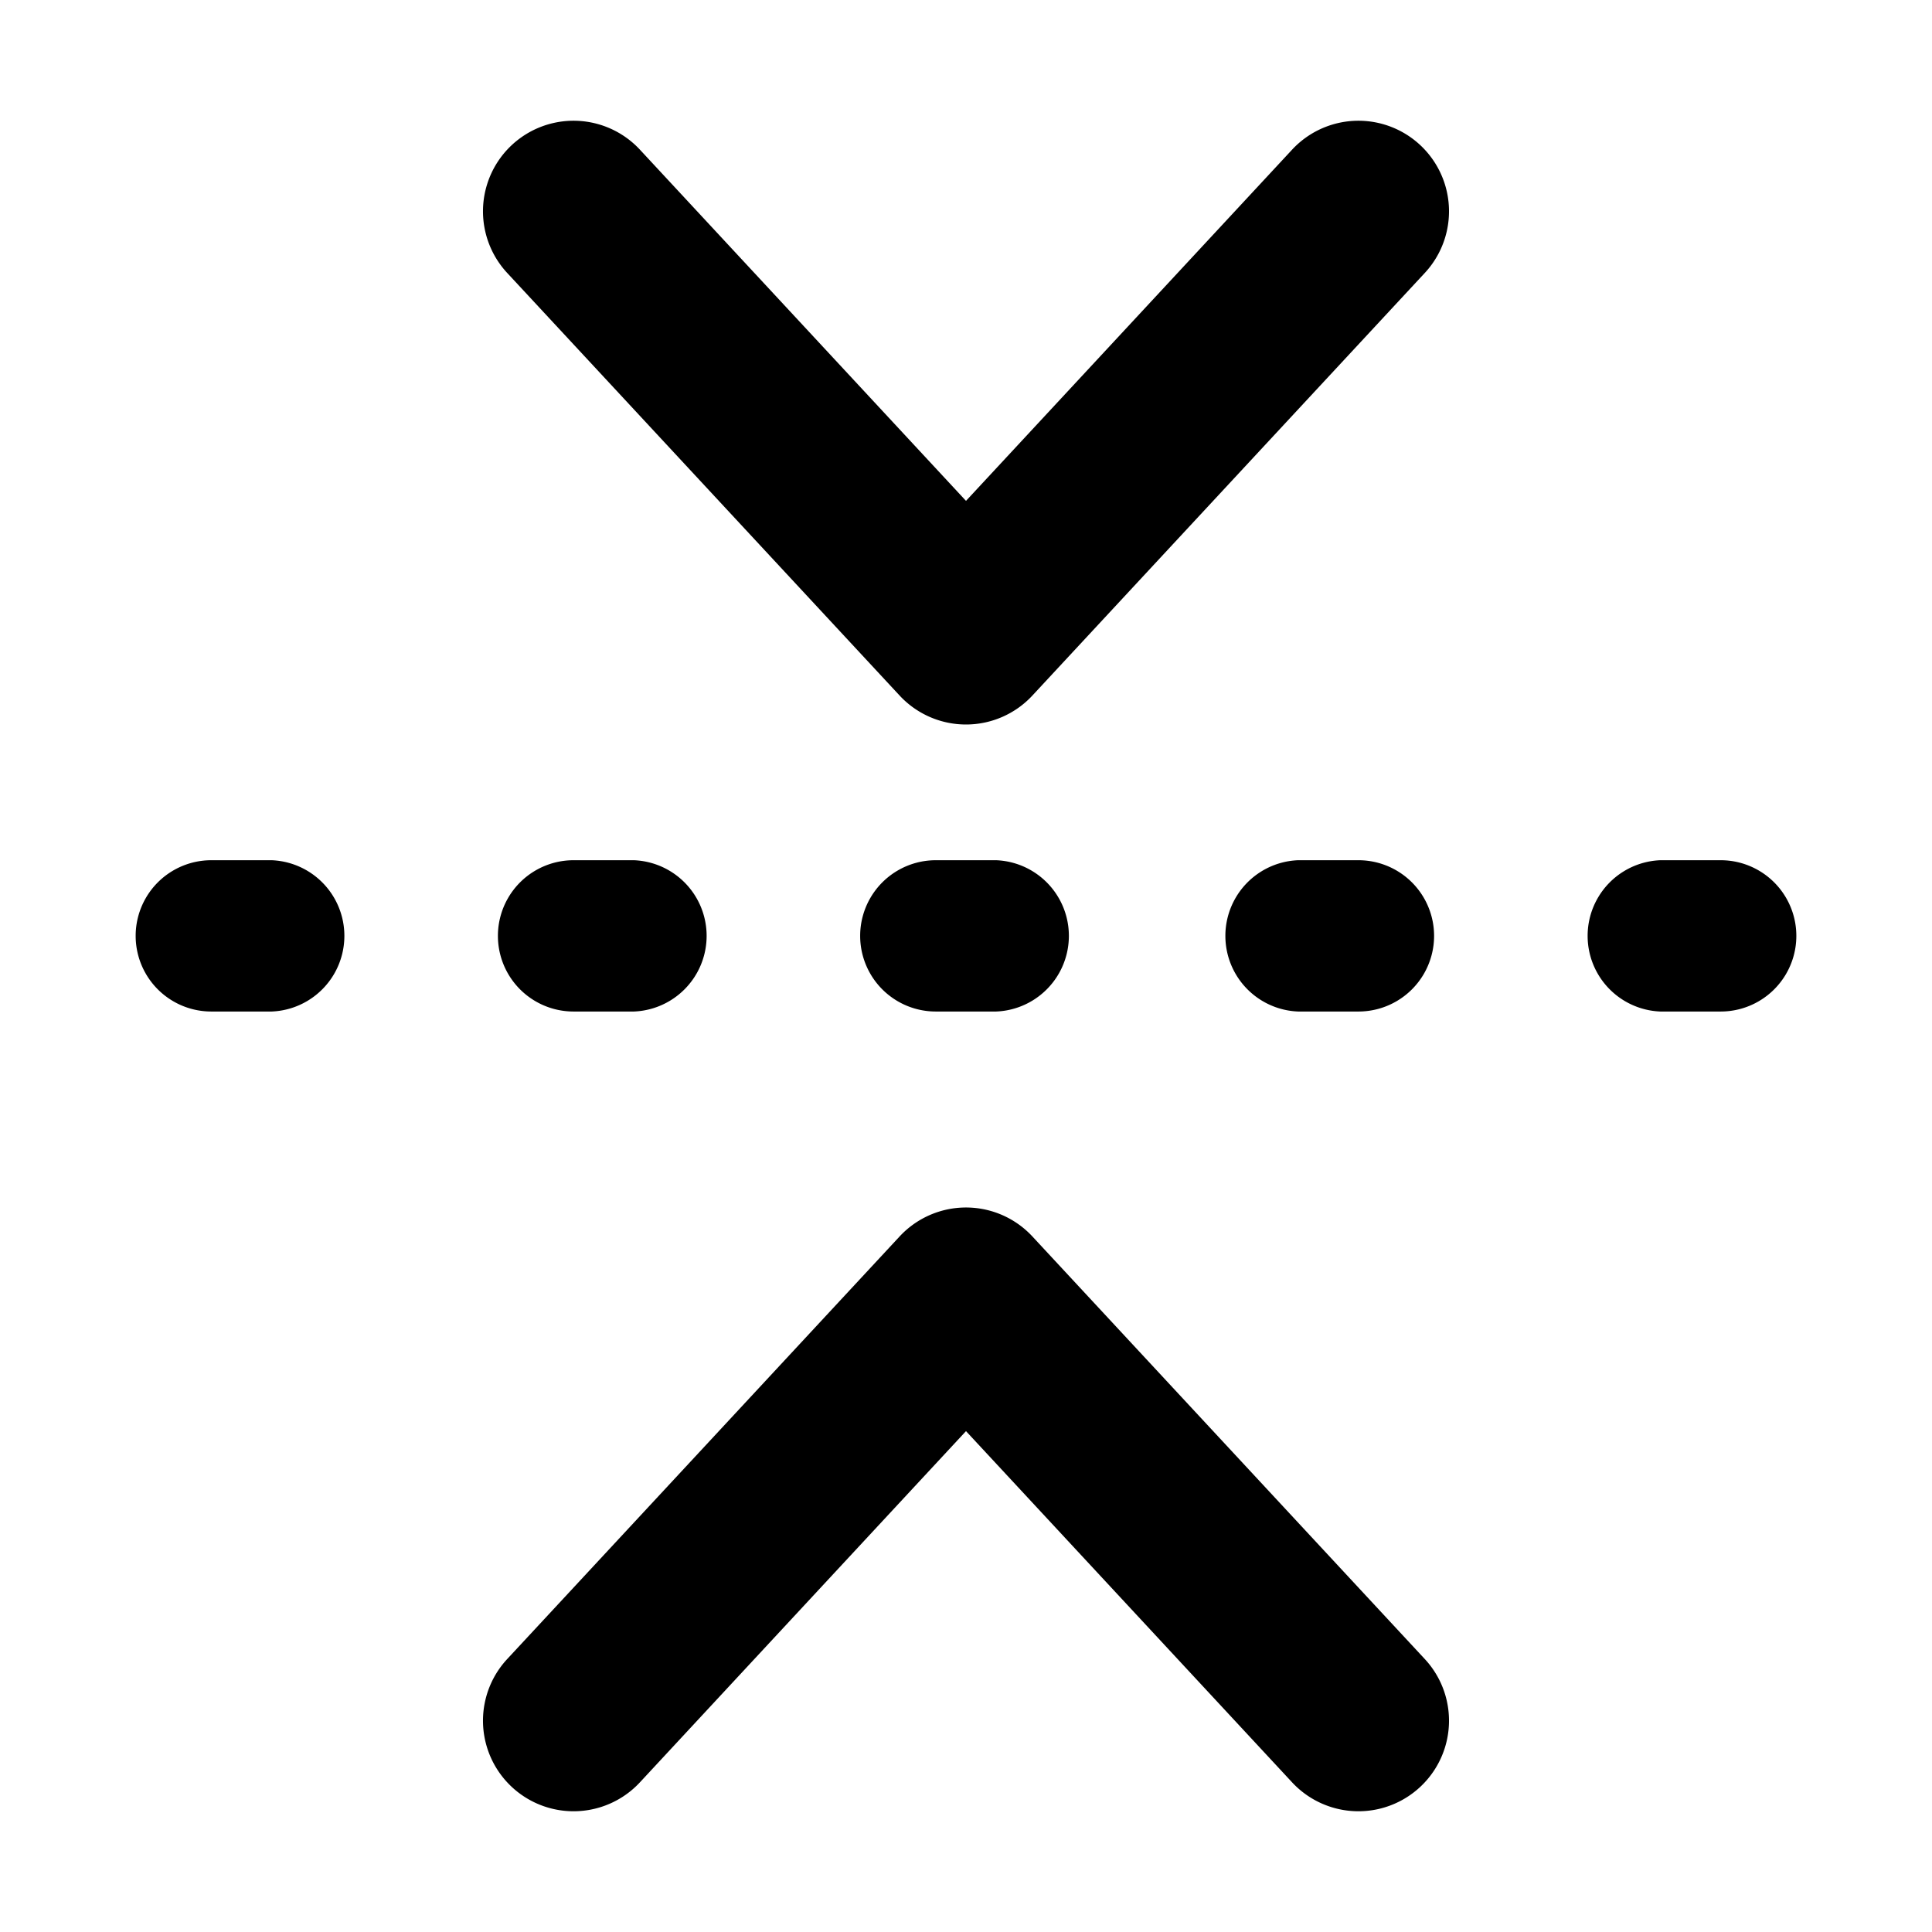
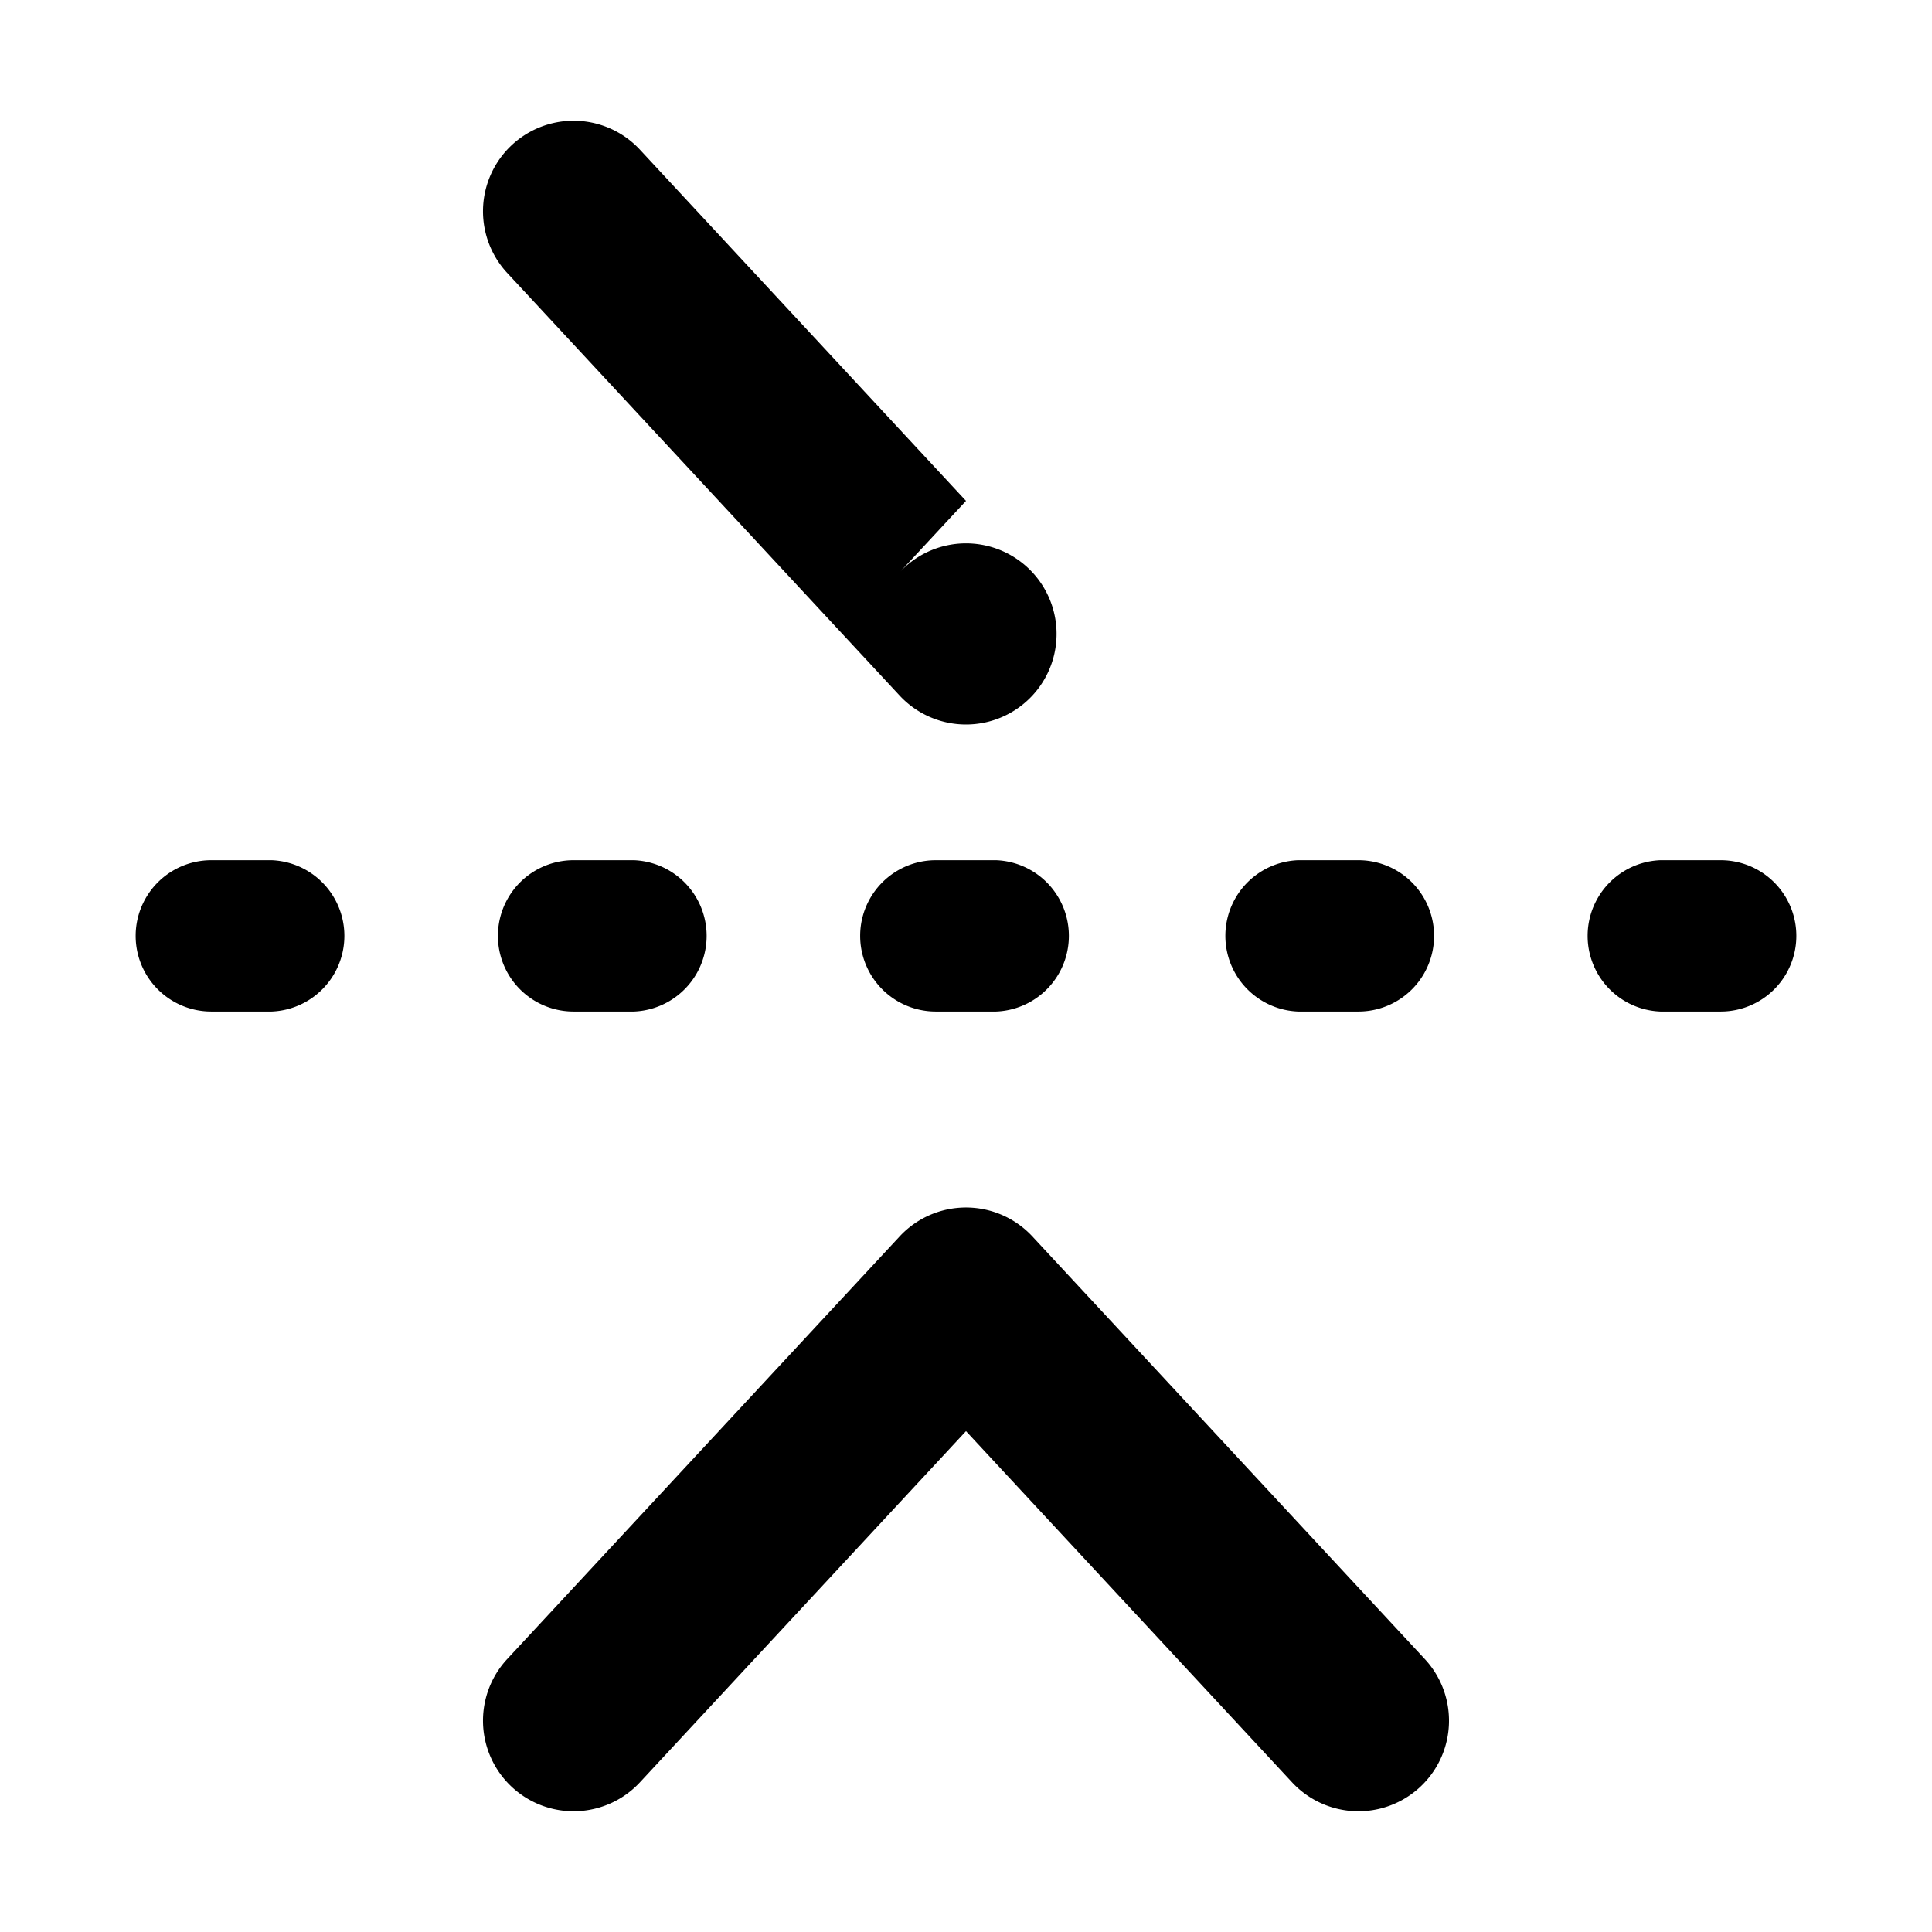
<svg xmlns="http://www.w3.org/2000/svg" width="16" height="16" fill="none" viewBox="0 0 16 16">
  <g fill="currentColor">
-     <path d="M8 6a.75.75 0 00.55-.24l3.25-3.5a.75.75 0 10-1.1-1.02L8 4.148 5.3 1.24a.75.75 0 00-1.1 1.02l3.25 3.5A.75.75 0 008 6zM8 10a.75.75 0 01.55.24l3.25 3.5a.75.75 0 11-1.1 1.02L8 11.852 5.3 14.76a.75.75 0 11-1.1-1.02l3.25-3.5A.75.75 0 018 10zM1.75 7.124a.626.626 0 100 1.253h.5a.627.627 0 000-1.253h-.5zM4.75 7.124a.626.626 0 100 1.253h.5a.627.627 0 000-1.253h-.5zM7.75 7.124a.626.626 0 100 1.253h.5a.627.627 0 000-1.253h-.5zM10.75 7.124a.627.627 0 000 1.253h.5a.626.626 0 100-1.253h-.5zM13.75 7.124a.627.627 0 000 1.253h.5a.626.626 0 100-1.253h-.5z" />
+     <path d="M8 6a.75.75 0 00.55-.24a.75.75 0 10-1.1-1.02L8 4.148 5.3 1.24a.75.75 0 00-1.1 1.02l3.25 3.5A.75.75 0 008 6zM8 10a.75.75 0 01.55.24l3.25 3.5a.75.75 0 11-1.1 1.02L8 11.852 5.3 14.76a.75.75 0 11-1.1-1.02l3.25-3.5A.75.75 0 018 10zM1.75 7.124a.626.626 0 100 1.253h.5a.627.627 0 000-1.253h-.5zM4.75 7.124a.626.626 0 100 1.253h.5a.627.627 0 000-1.253h-.5zM7.75 7.124a.626.626 0 100 1.253h.5a.627.627 0 000-1.253h-.5zM10.75 7.124a.627.627 0 000 1.253h.5a.626.626 0 100-1.253h-.5zM13.75 7.124a.627.627 0 000 1.253h.5a.626.626 0 100-1.253h-.5z" />
  </g>
</svg>